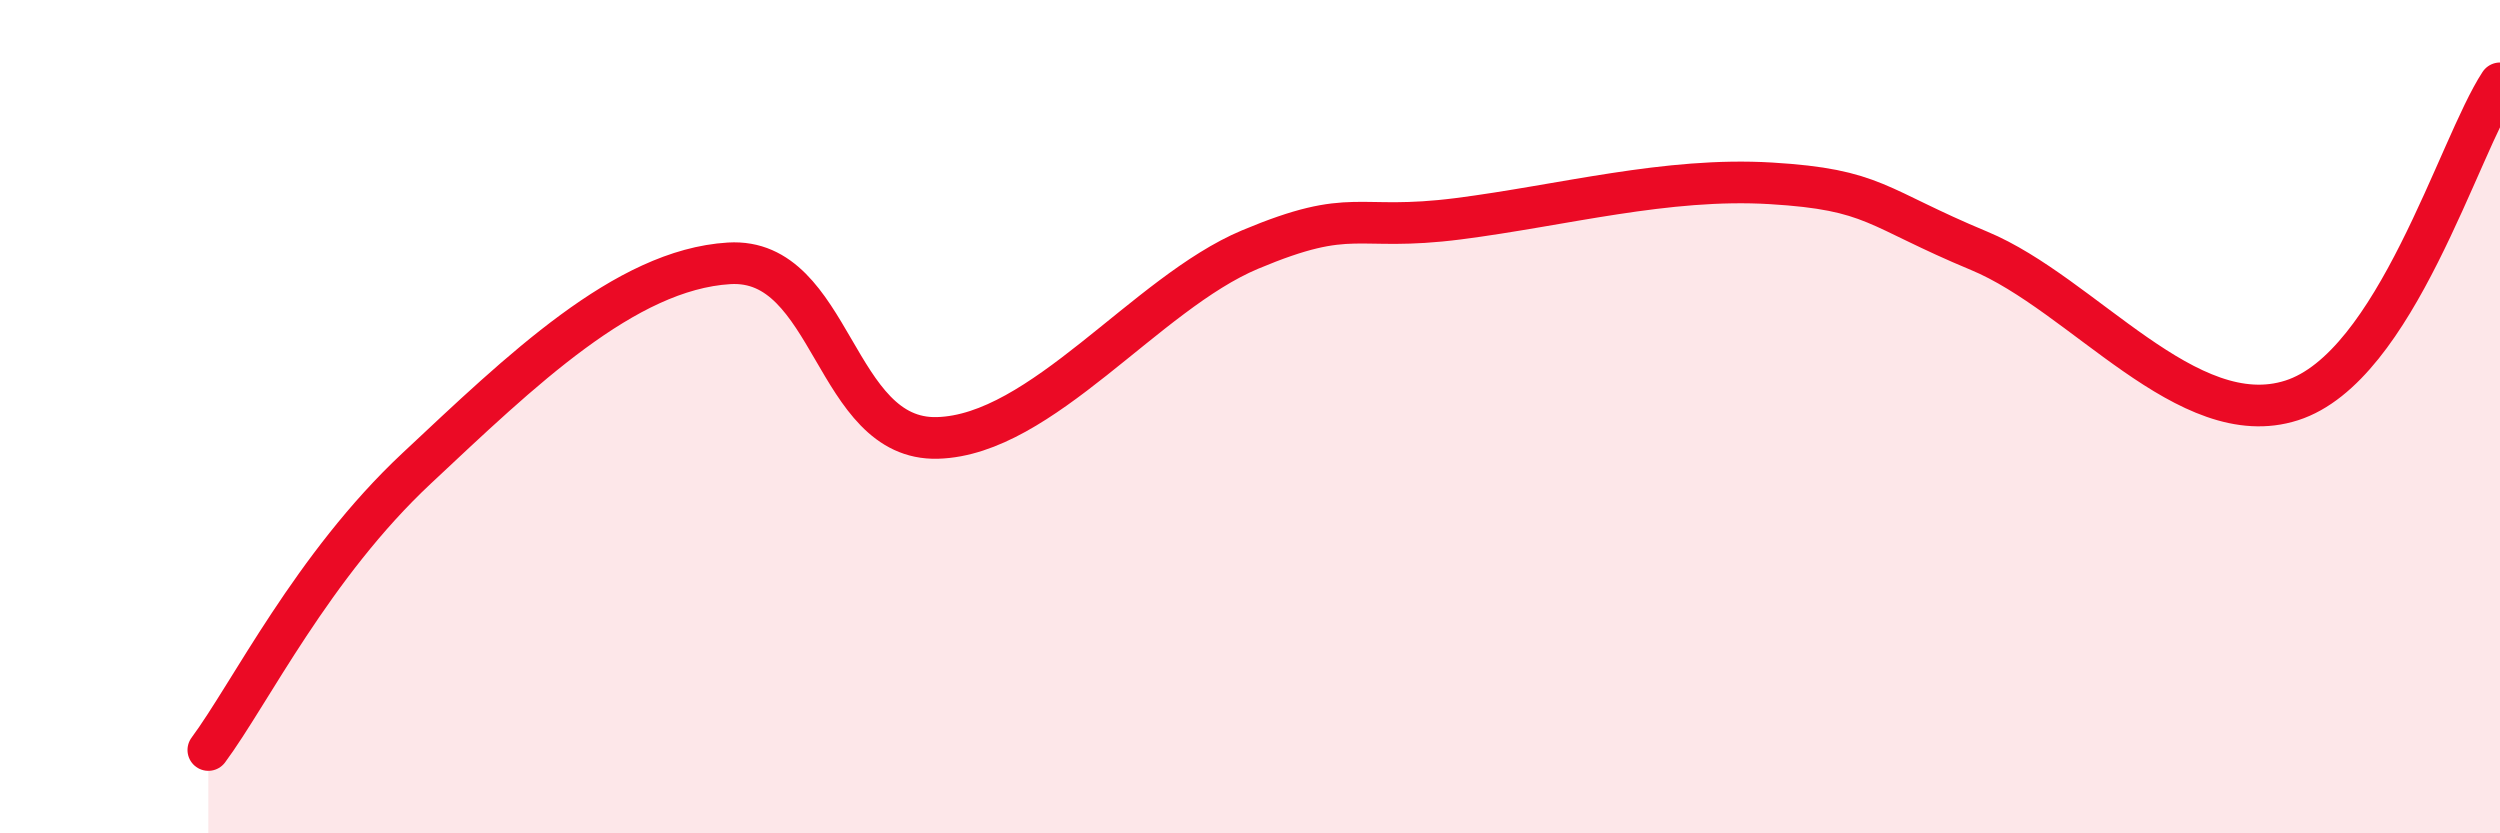
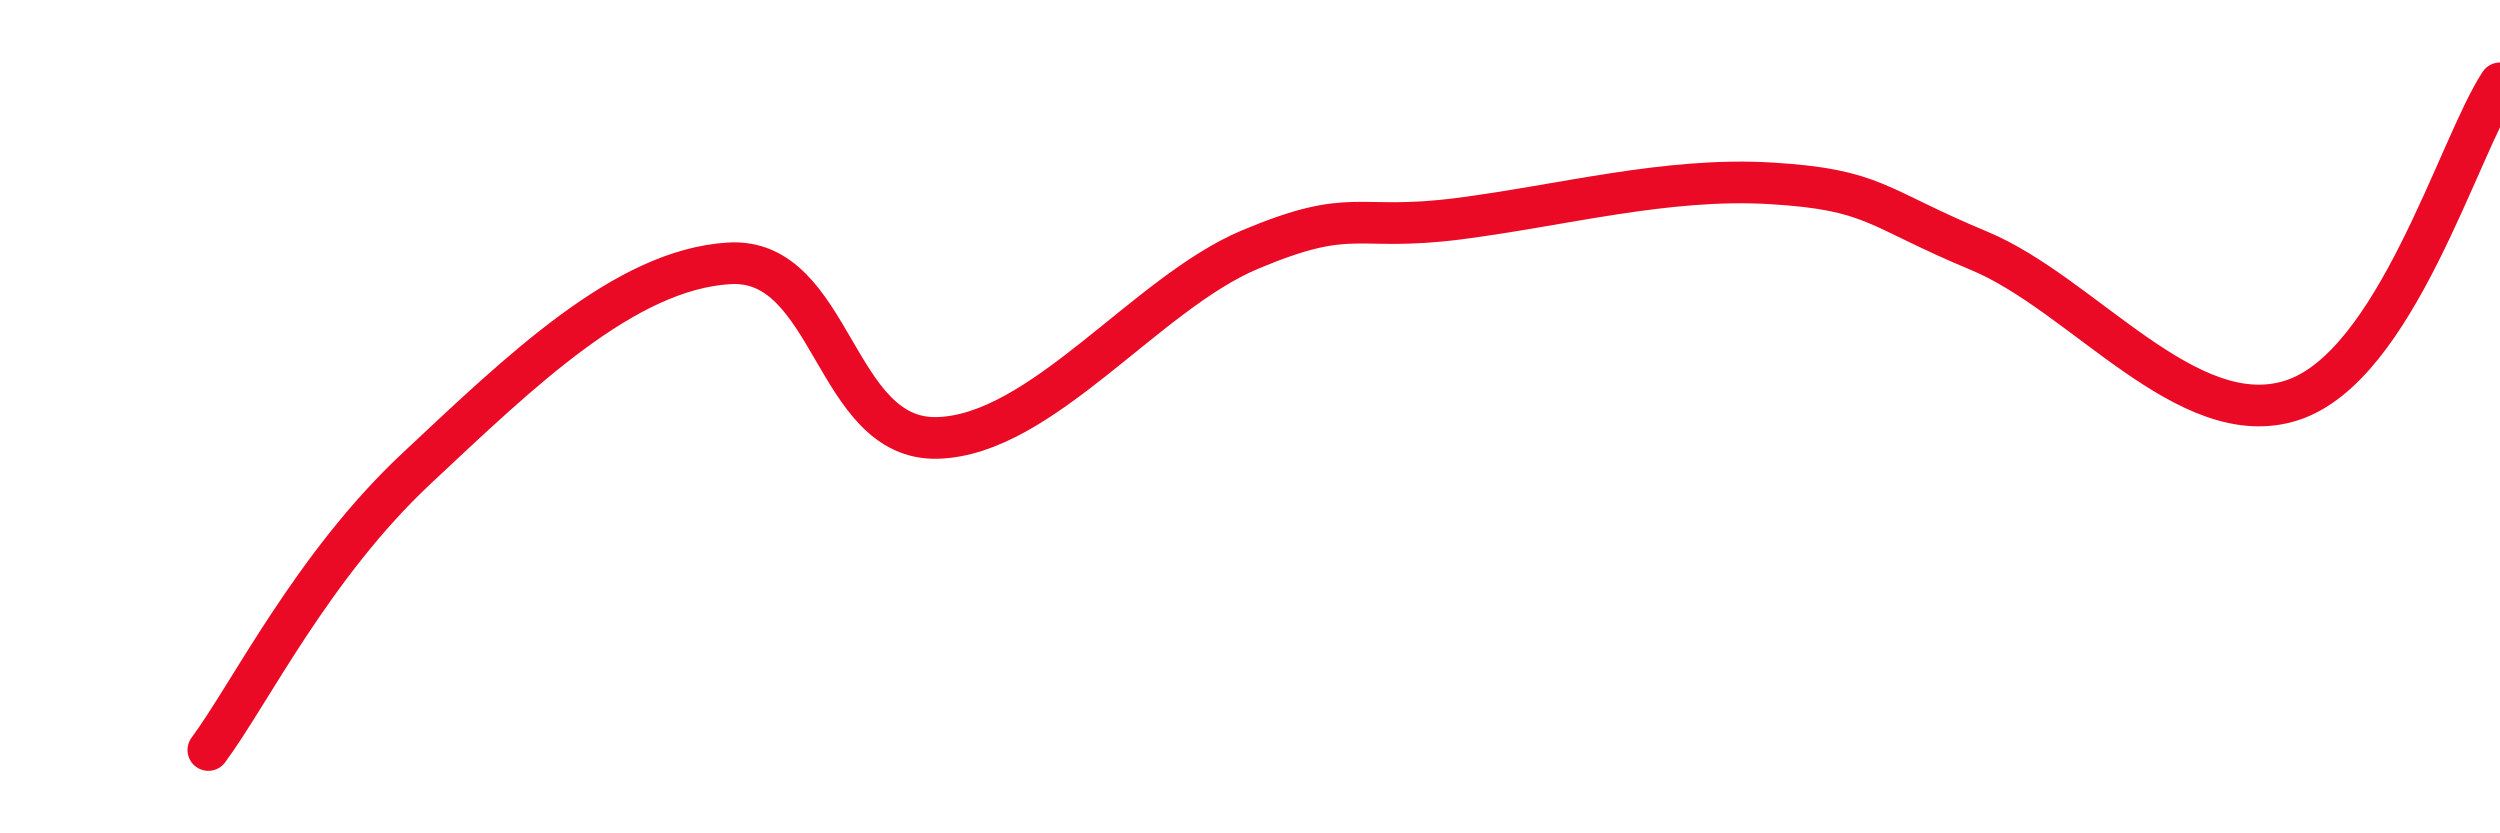
<svg xmlns="http://www.w3.org/2000/svg" width="60" height="20" viewBox="0 0 60 20">
-   <path d="M 5,18 C 6,16.65 7.5,13.58 10,11.24 C 12.5,8.9 15,6.47 17.5,6.32 C 20,6.17 20,10.58 22.5,10.51 C 25,10.44 27.5,7.04 30,5.99 C 32.5,4.94 32.5,5.57 35,5.25 C 37.5,4.93 40,4.25 42.5,4.4 C 45,4.55 45,4.98 47.5,6.02 C 50,7.06 52.5,10.41 55,9.61 C 57.5,8.81 59,3.52 60,2L60 20L5 20Z" fill="#EB0A25" opacity="0.1" stroke-linecap="round" stroke-linejoin="round" />
  <path d="M 5,18 C 6,16.65 7.5,13.58 10,11.24 C 12.5,8.9 15,6.47 17.5,6.32 C 20,6.17 20,10.58 22.5,10.51 C 25,10.44 27.5,7.04 30,5.99 C 32.5,4.94 32.5,5.57 35,5.25 C 37.5,4.93 40,4.25 42.5,4.4 C 45,4.55 45,4.98 47.5,6.02 C 50,7.06 52.5,10.41 55,9.61 C 57.5,8.81 59,3.52 60,2" stroke="#EB0A25" stroke-width="1" fill="none" stroke-linecap="round" stroke-linejoin="round" />
</svg>